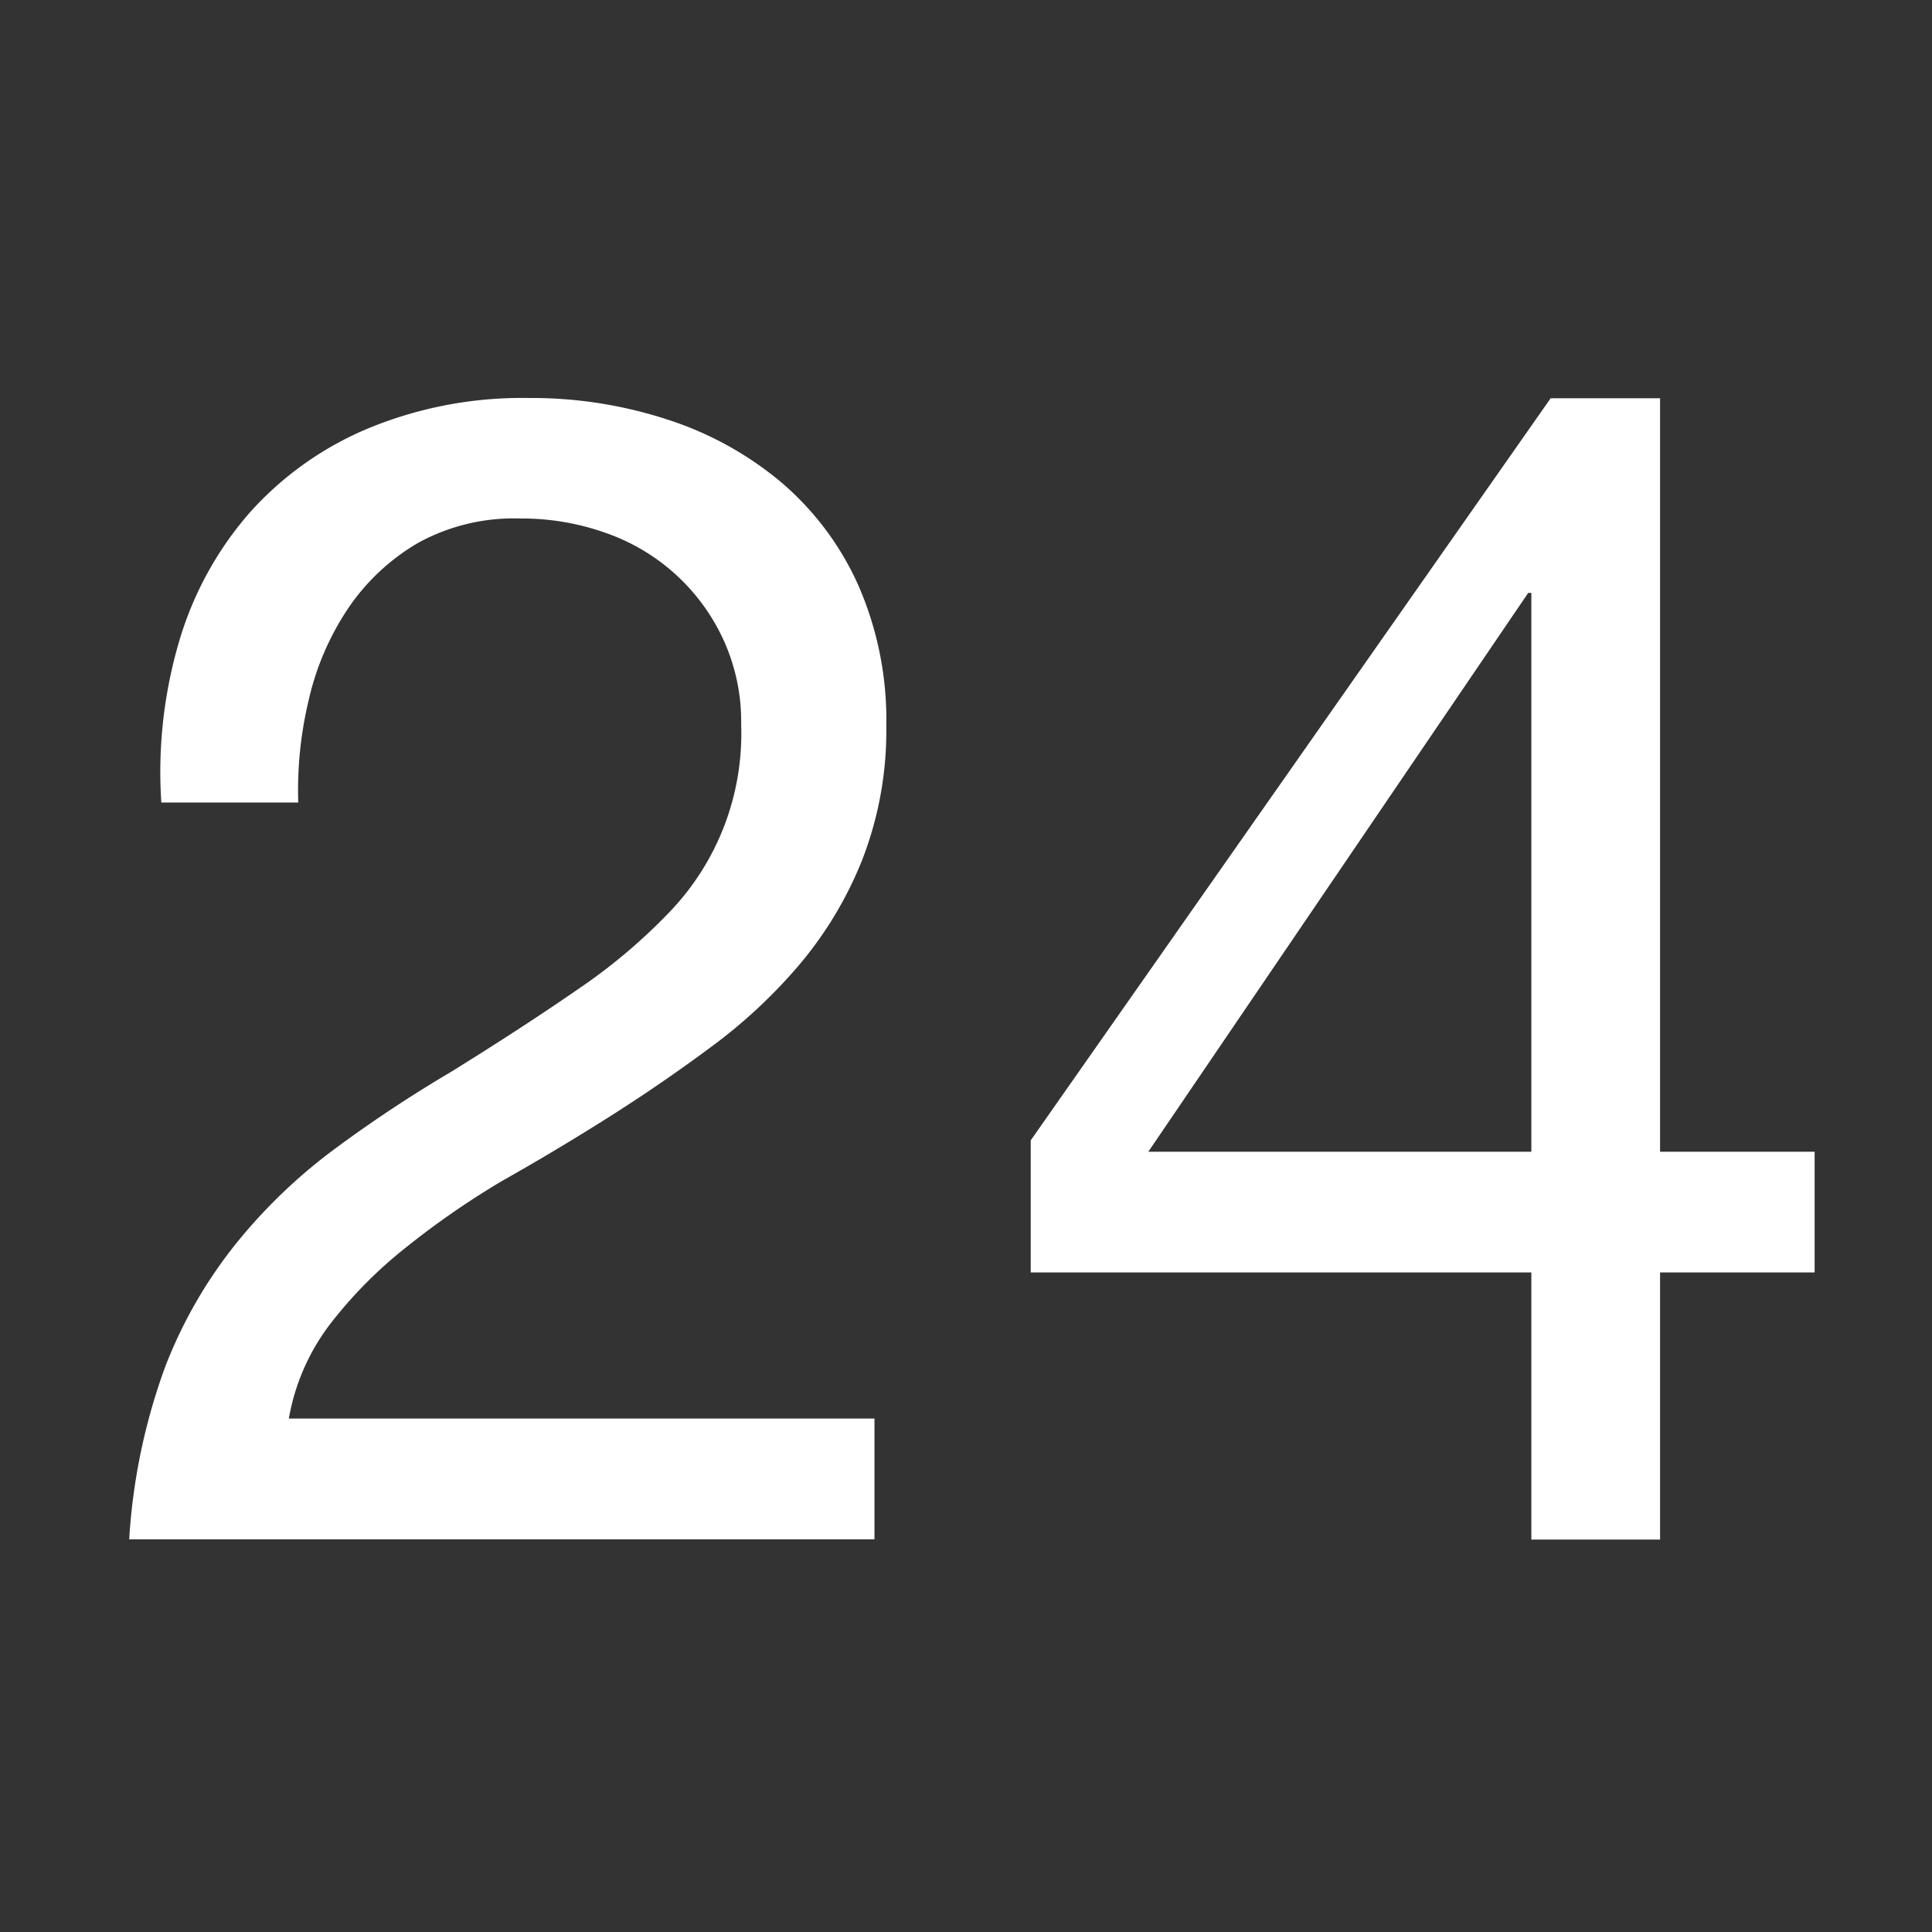
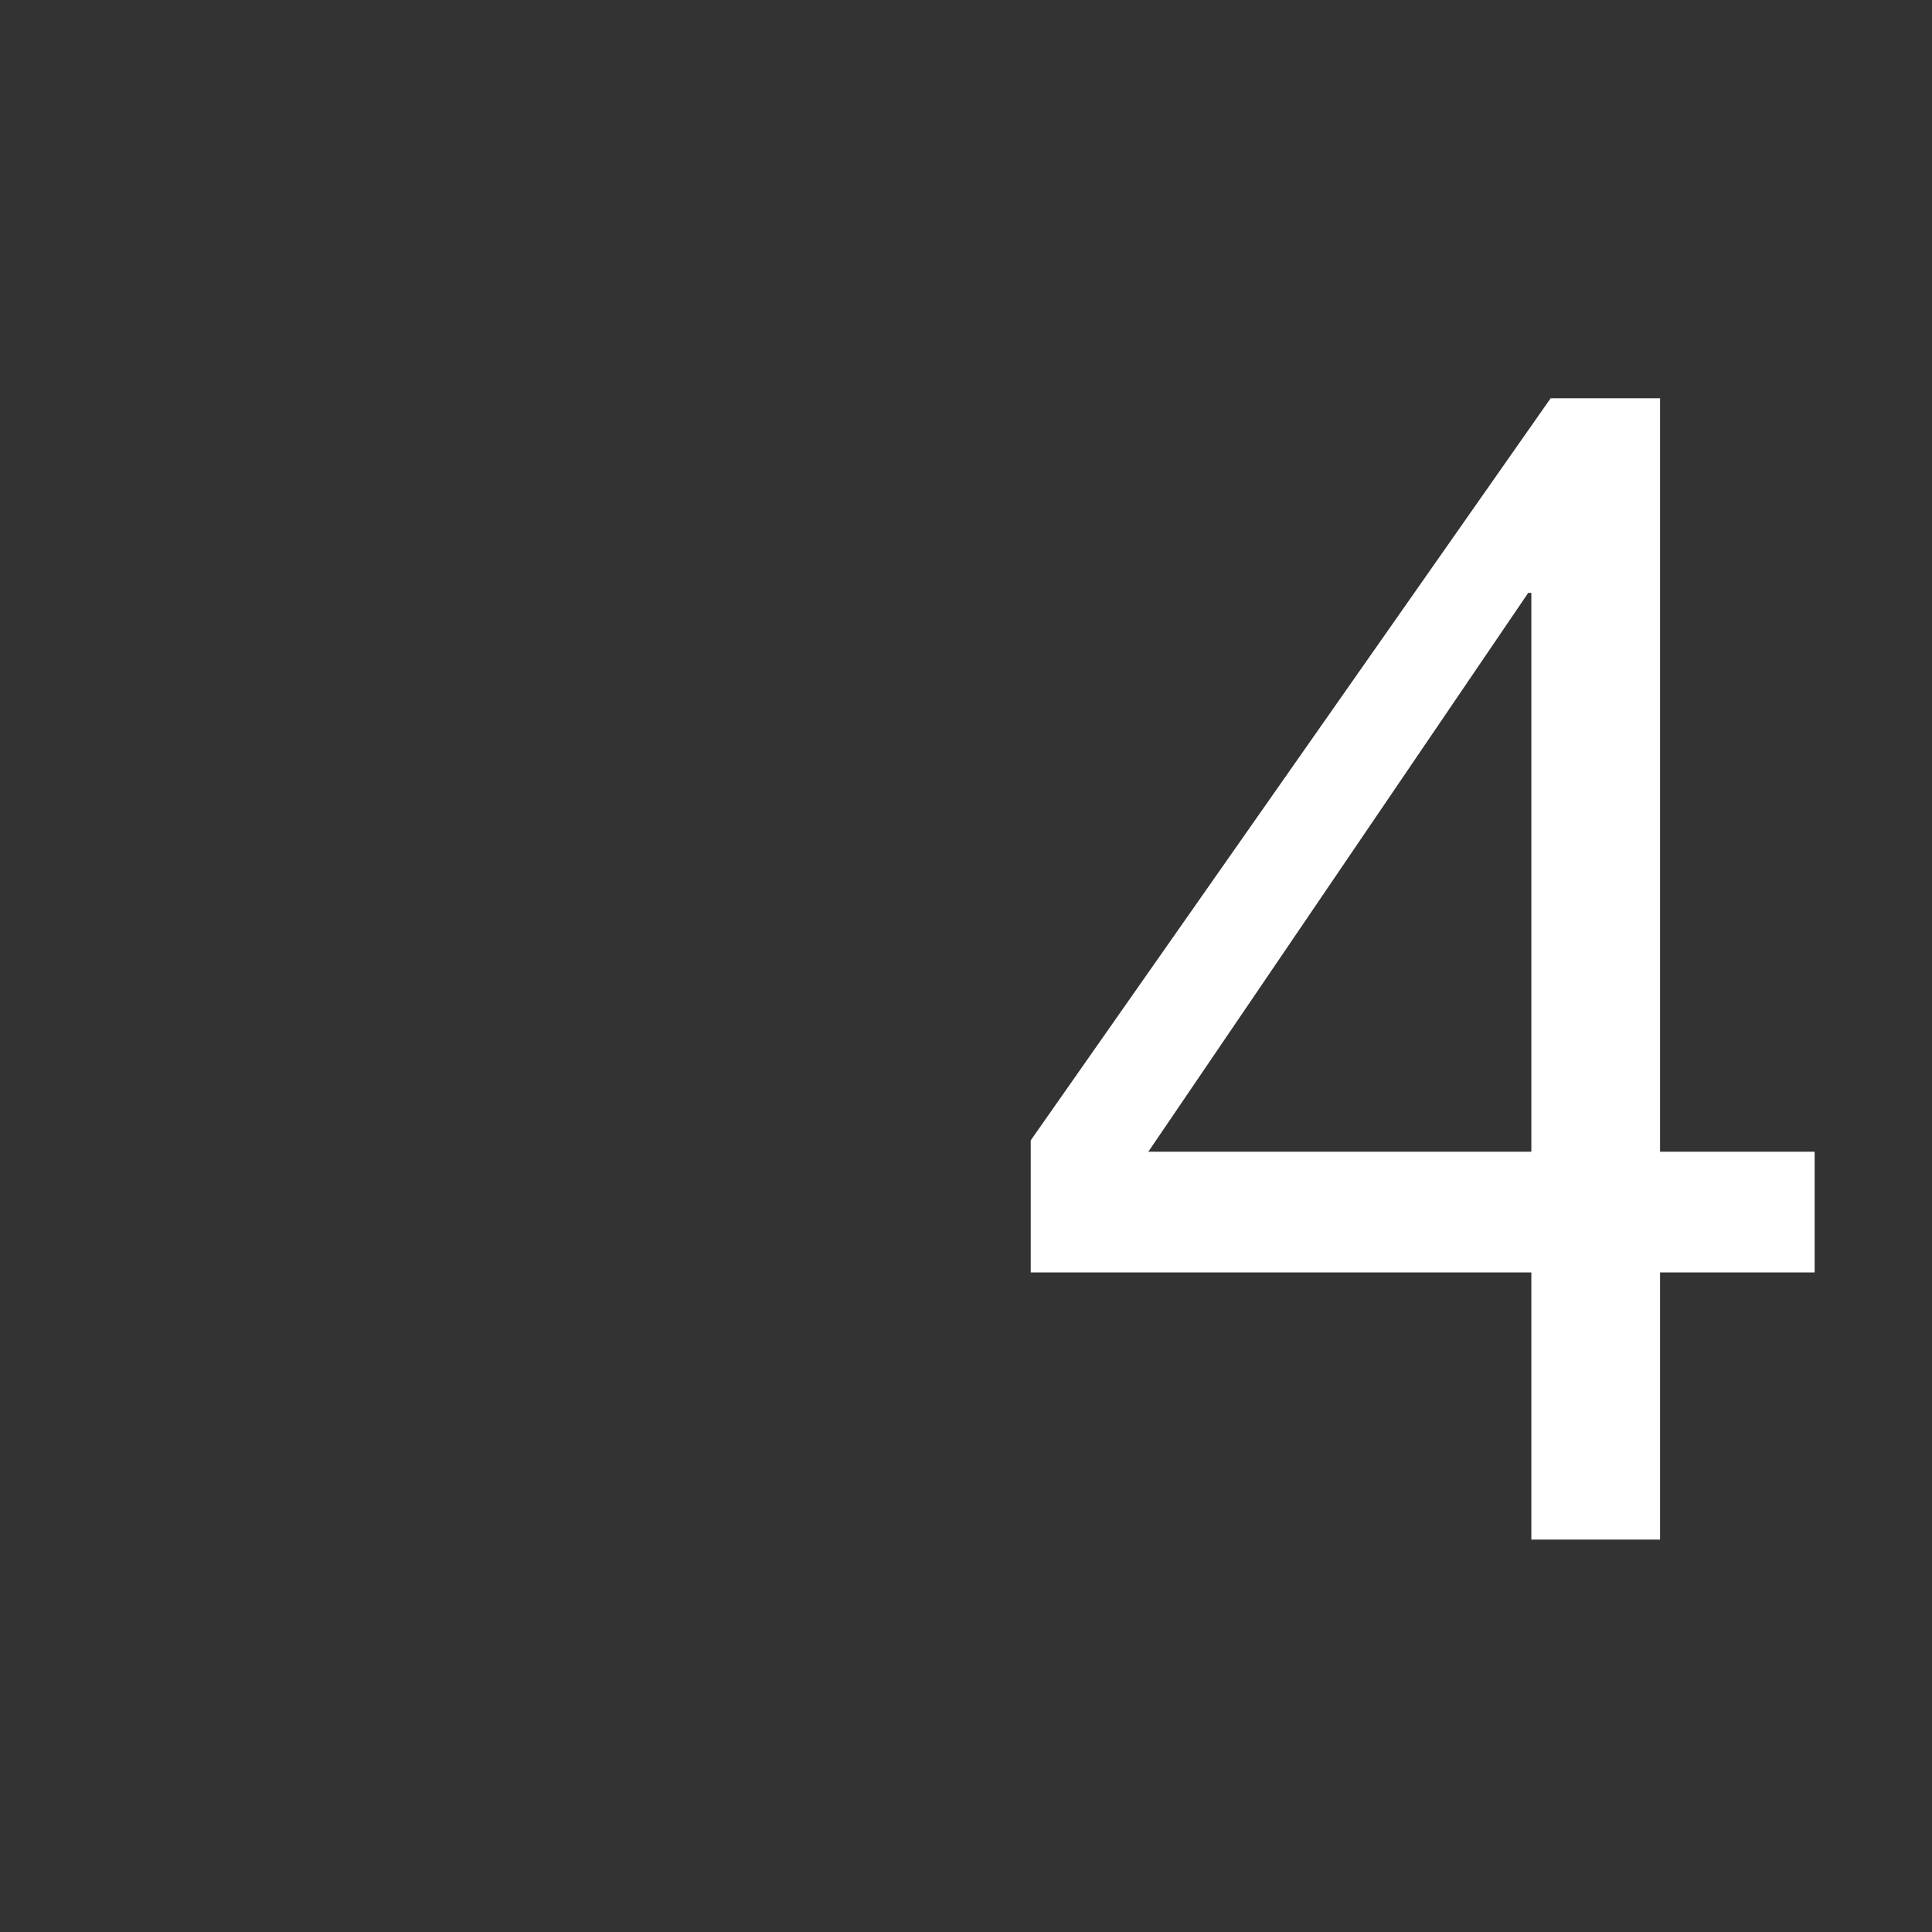
<svg xmlns="http://www.w3.org/2000/svg" id="Layer_1" data-name="Layer 1" viewBox="0 0 80 80">
  <rect x="0" y="0" width="80" height="80" fill="#333333" stroke="none" />
  <defs>
    <style>.cls-1{fill:#fff;}</style>
  </defs>
  <title>Separados</title>
-   <path class="cls-1" d="M7.42,26.55a14.16,14.16,0,0,1,2.9-5.3,13.6,13.6,0,0,1,4.9-3.5,16.67,16.67,0,0,1,6.67-1.27,18.11,18.11,0,0,1,5.77.9,14,14,0,0,1,4.7,2.6,12.1,12.1,0,0,1,3.17,4.23,13.9,13.9,0,0,1,1.17,5.87,14.76,14.76,0,0,1-1,5.53,15.78,15.78,0,0,1-2.57,4.3,21.56,21.56,0,0,1-3.67,3.43q-2.07,1.54-4.27,2.93t-4.4,2.63a34.54,34.54,0,0,0-4,2.77,18.26,18.26,0,0,0-3.13,3.17,9,9,0,0,0-1.7,3.9H36.21v5H5.35a25.12,25.12,0,0,1,1.5-7.17,19.17,19.17,0,0,1,3-5.17,22.28,22.28,0,0,1,4.07-3.87q2.26-1.67,4.73-3.13,3-1.86,5.27-3.43a23.36,23.36,0,0,0,3.77-3.17,10.66,10.66,0,0,0,3-7.8,8.14,8.14,0,0,0-.73-3.5,8.39,8.39,0,0,0-4.87-4.43,10.34,10.34,0,0,0-3.53-.6,8.24,8.24,0,0,0-4.23,1,8.9,8.9,0,0,0-2.9,2.7A11.29,11.29,0,0,0,12.78,29a16,16,0,0,0-.43,4.23H6.68A19.15,19.15,0,0,1,7.42,26.55Z" />
  <path class="cls-1" d="M75.14,47.69v5h-6.4V63.75H63.41V52.69H42.68V47.22L64.21,16.49h4.53v31.2ZM63.41,24.55h-.13L47.55,47.69H63.41Z" />
</svg>